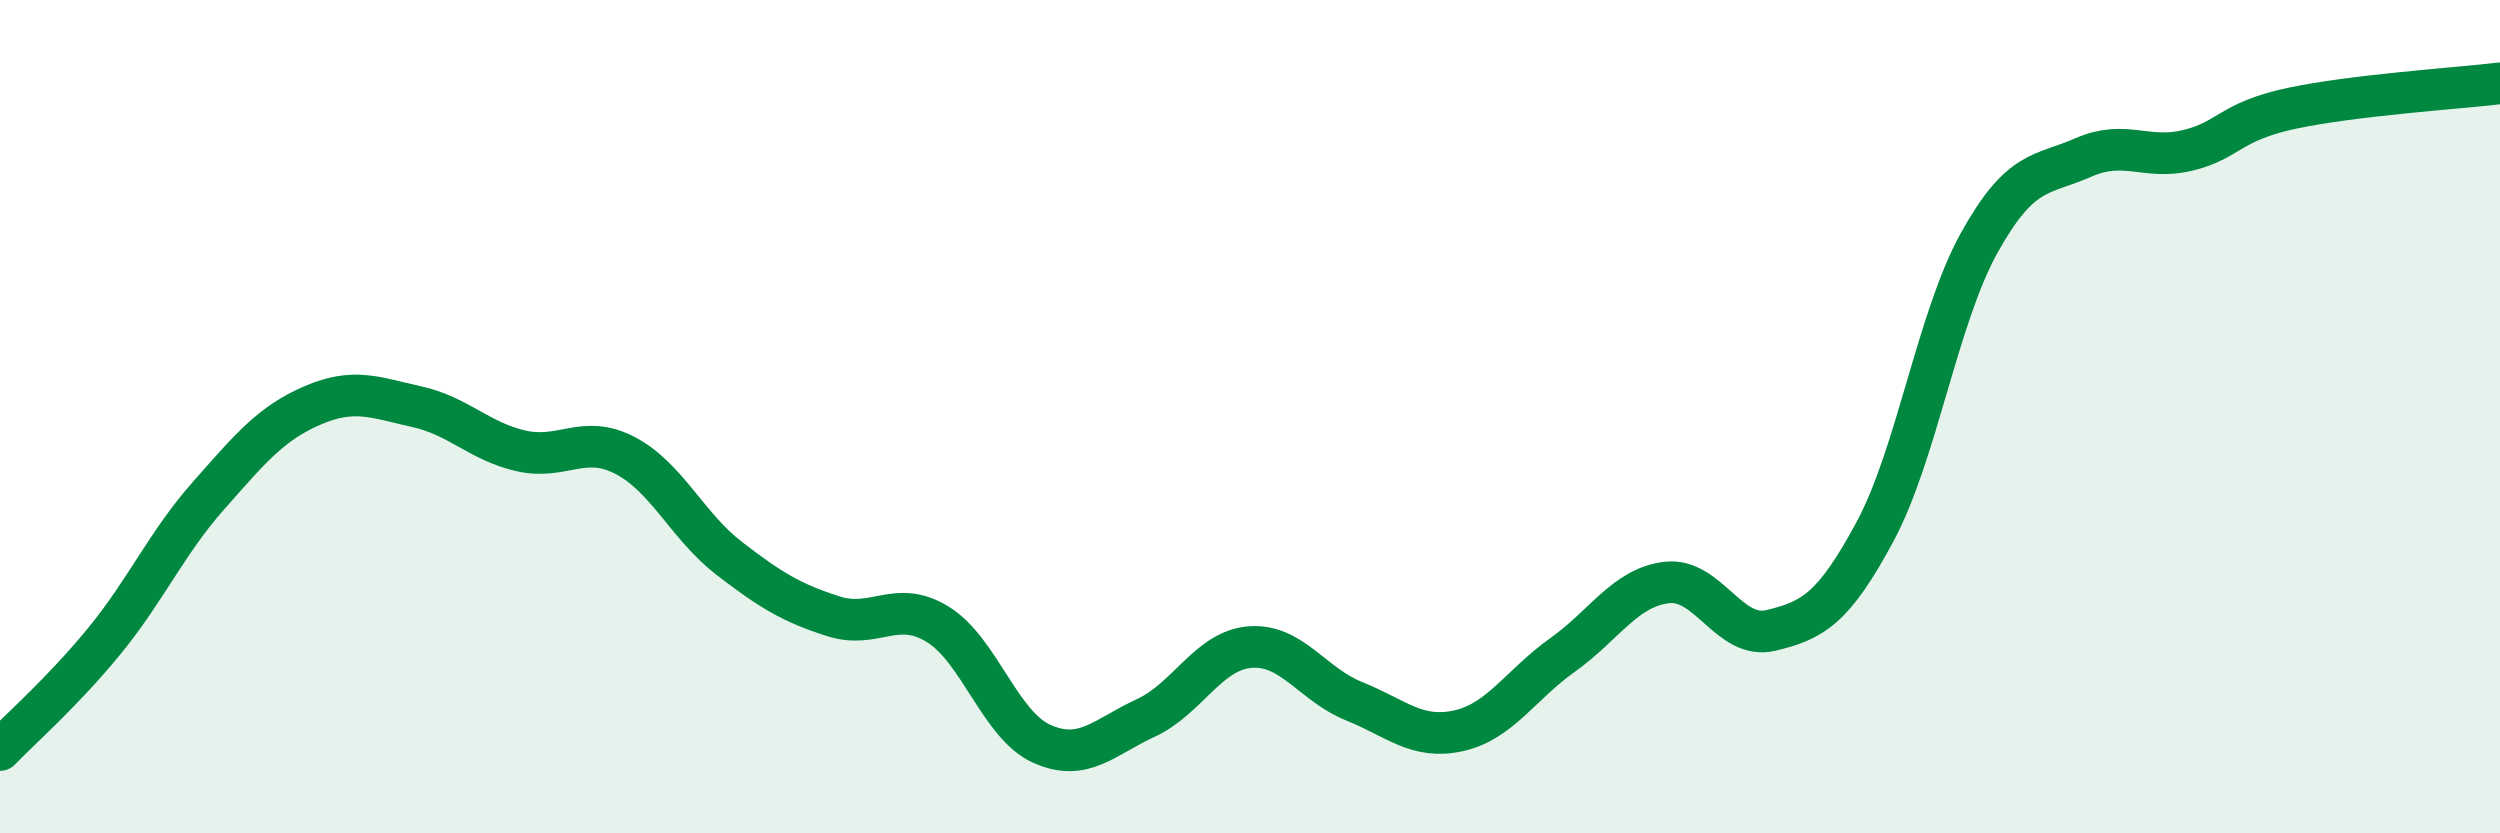
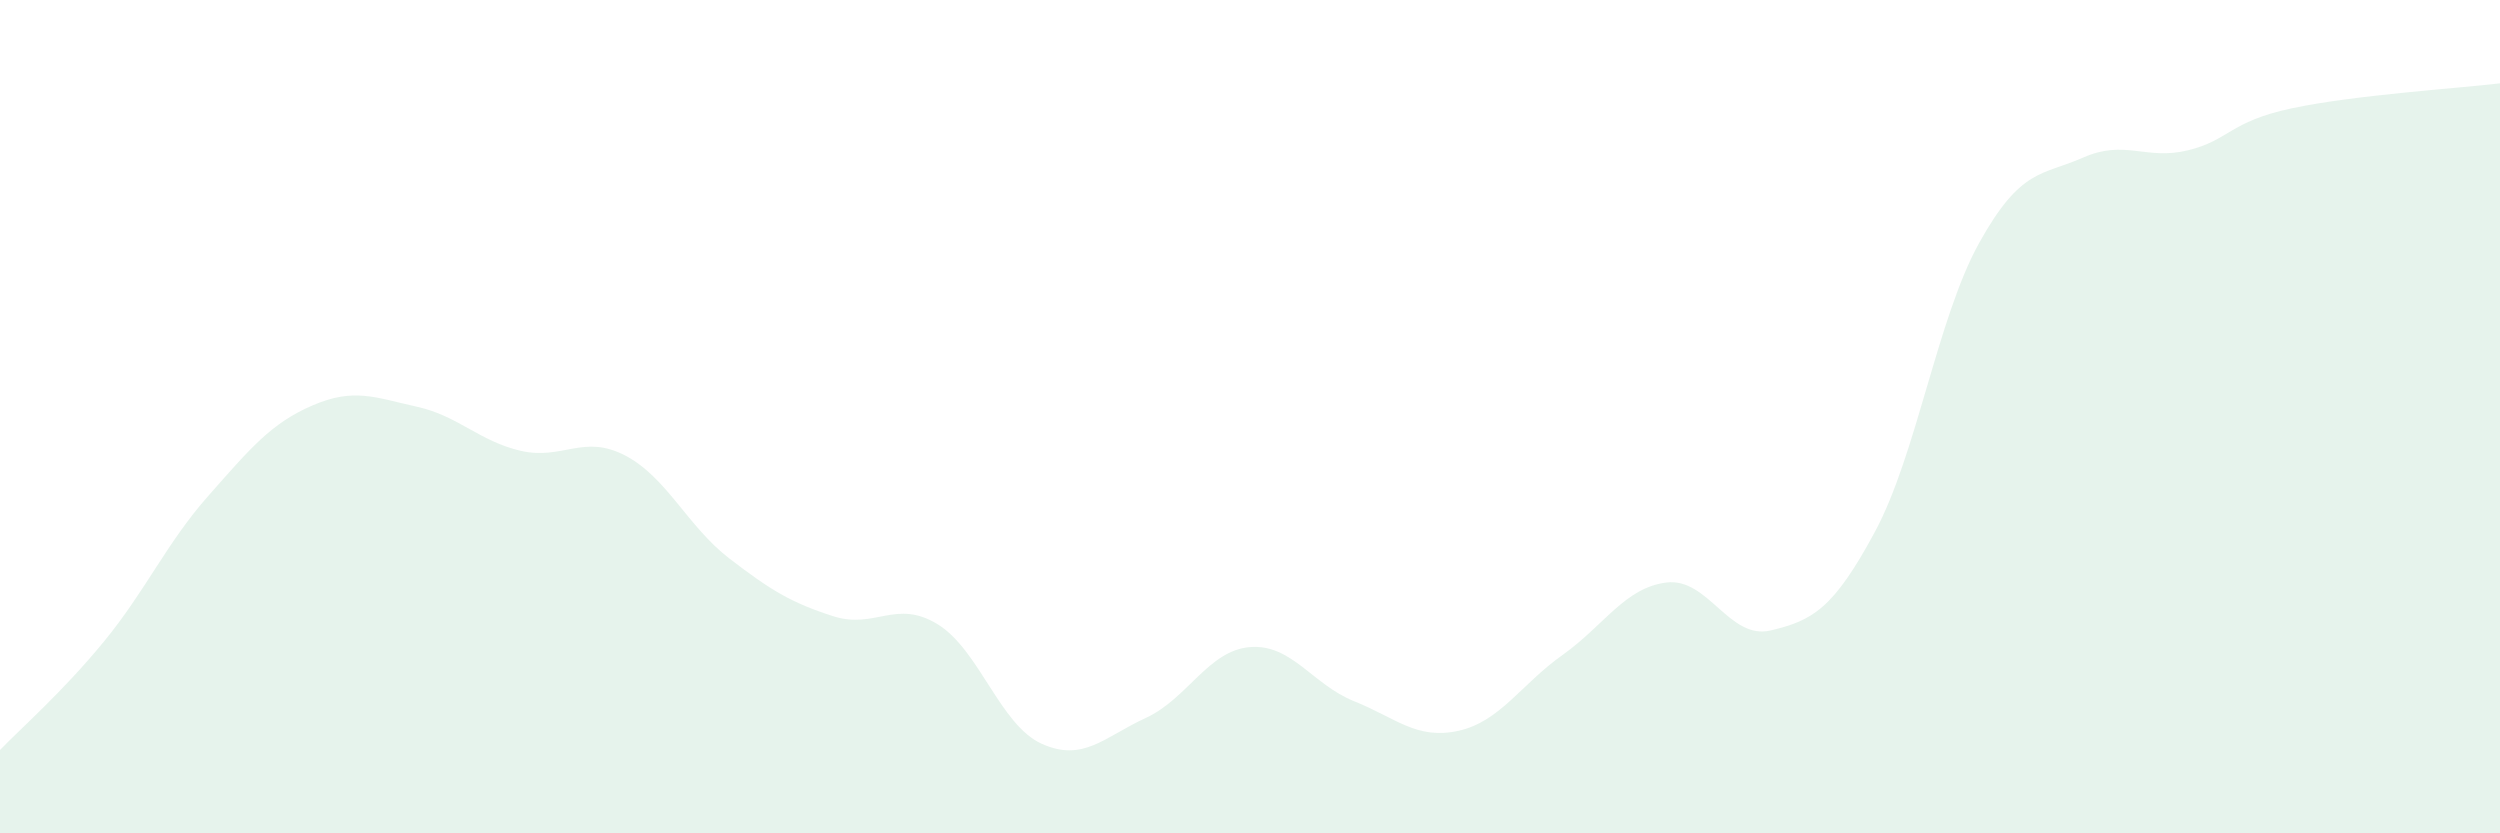
<svg xmlns="http://www.w3.org/2000/svg" width="60" height="20" viewBox="0 0 60 20">
  <path d="M 0,18 C 0.5,17.48 1.5,16.61 2.5,15.39 C 3.5,14.17 4,13.03 5,11.9 C 6,10.77 6.5,10.16 7.5,9.73 C 8.5,9.3 9,9.54 10,9.76 C 11,9.98 11.5,10.59 12.5,10.82 C 13.5,11.05 14,10.41 15,10.93 C 16,11.45 16.5,12.63 17.5,13.4 C 18.5,14.17 19,14.47 20,14.79 C 21,15.11 21.5,14.37 22.5,14.98 C 23.5,15.59 24,17.4 25,17.85 C 26,18.3 26.5,17.69 27.5,17.23 C 28.5,16.77 29,15.61 30,15.53 C 31,15.45 31.5,16.43 32.5,16.83 C 33.5,17.23 34,17.76 35,17.54 C 36,17.32 36.5,16.43 37.5,15.72 C 38.5,15.01 39,14.1 40,13.98 C 41,13.86 41.5,15.37 42.5,15.13 C 43.5,14.89 44,14.62 45,12.76 C 46,10.9 46.5,7.63 47.5,5.83 C 48.5,4.03 49,4.22 50,3.78 C 51,3.34 51.5,3.85 52.5,3.61 C 53.5,3.37 53.5,2.92 55,2.6 C 56.5,2.28 59,2.12 60,2L60 20L0 20Z" fill="#008740" opacity="0.1" stroke-linecap="round" stroke-linejoin="round" />
-   <path d="M 0,18 C 0.5,17.48 1.5,16.61 2.5,15.39 C 3.5,14.17 4,13.03 5,11.9 C 6,10.77 6.5,10.16 7.5,9.73 C 8.5,9.3 9,9.54 10,9.76 C 11,9.98 11.5,10.59 12.5,10.82 C 13.5,11.05 14,10.41 15,10.93 C 16,11.45 16.5,12.63 17.5,13.4 C 18.5,14.17 19,14.47 20,14.79 C 21,15.11 21.5,14.37 22.5,14.98 C 23.5,15.59 24,17.4 25,17.85 C 26,18.3 26.5,17.69 27.5,17.23 C 28.5,16.77 29,15.61 30,15.53 C 31,15.45 31.5,16.43 32.5,16.83 C 33.5,17.23 34,17.76 35,17.54 C 36,17.32 36.5,16.43 37.5,15.72 C 38.5,15.01 39,14.1 40,13.98 C 41,13.86 41.5,15.37 42.5,15.13 C 43.5,14.89 44,14.62 45,12.76 C 46,10.9 46.5,7.63 47.5,5.83 C 48.5,4.03 49,4.22 50,3.78 C 51,3.34 51.5,3.85 52.5,3.61 C 53.5,3.37 53.5,2.92 55,2.6 C 56.5,2.28 59,2.12 60,2" stroke="#008740" stroke-width="1" fill="none" stroke-linecap="round" stroke-linejoin="round" />
</svg>